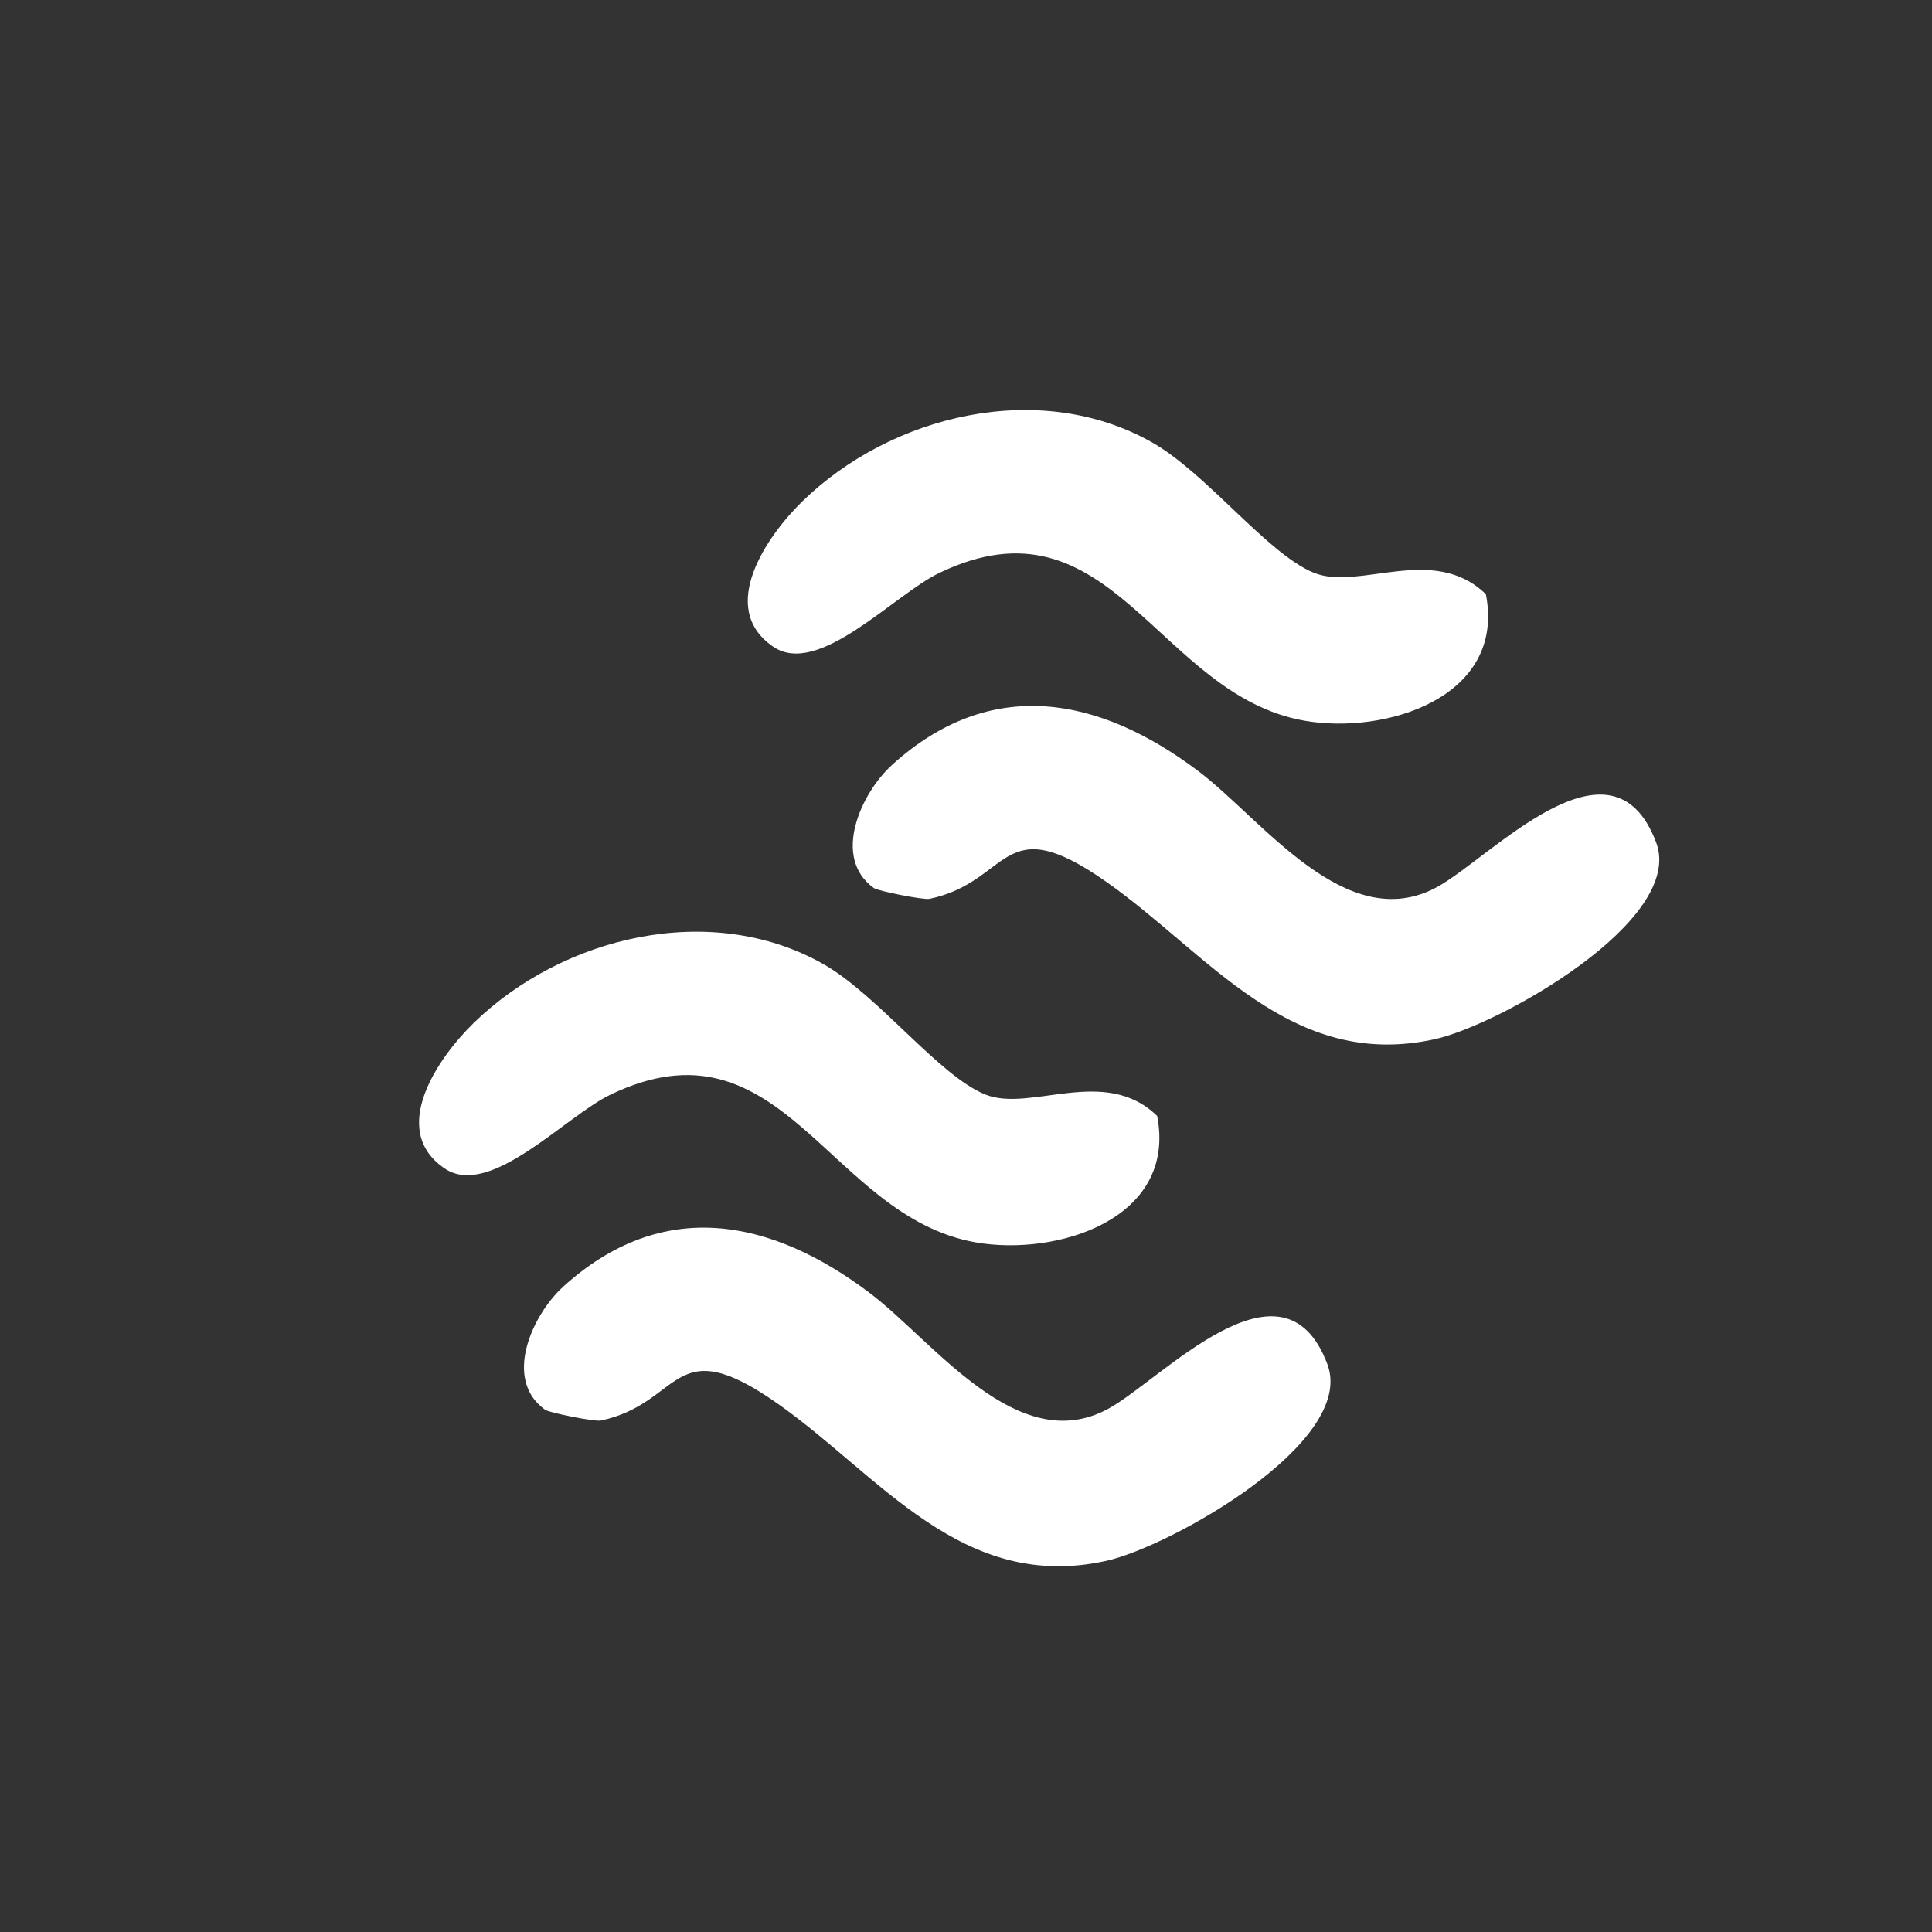
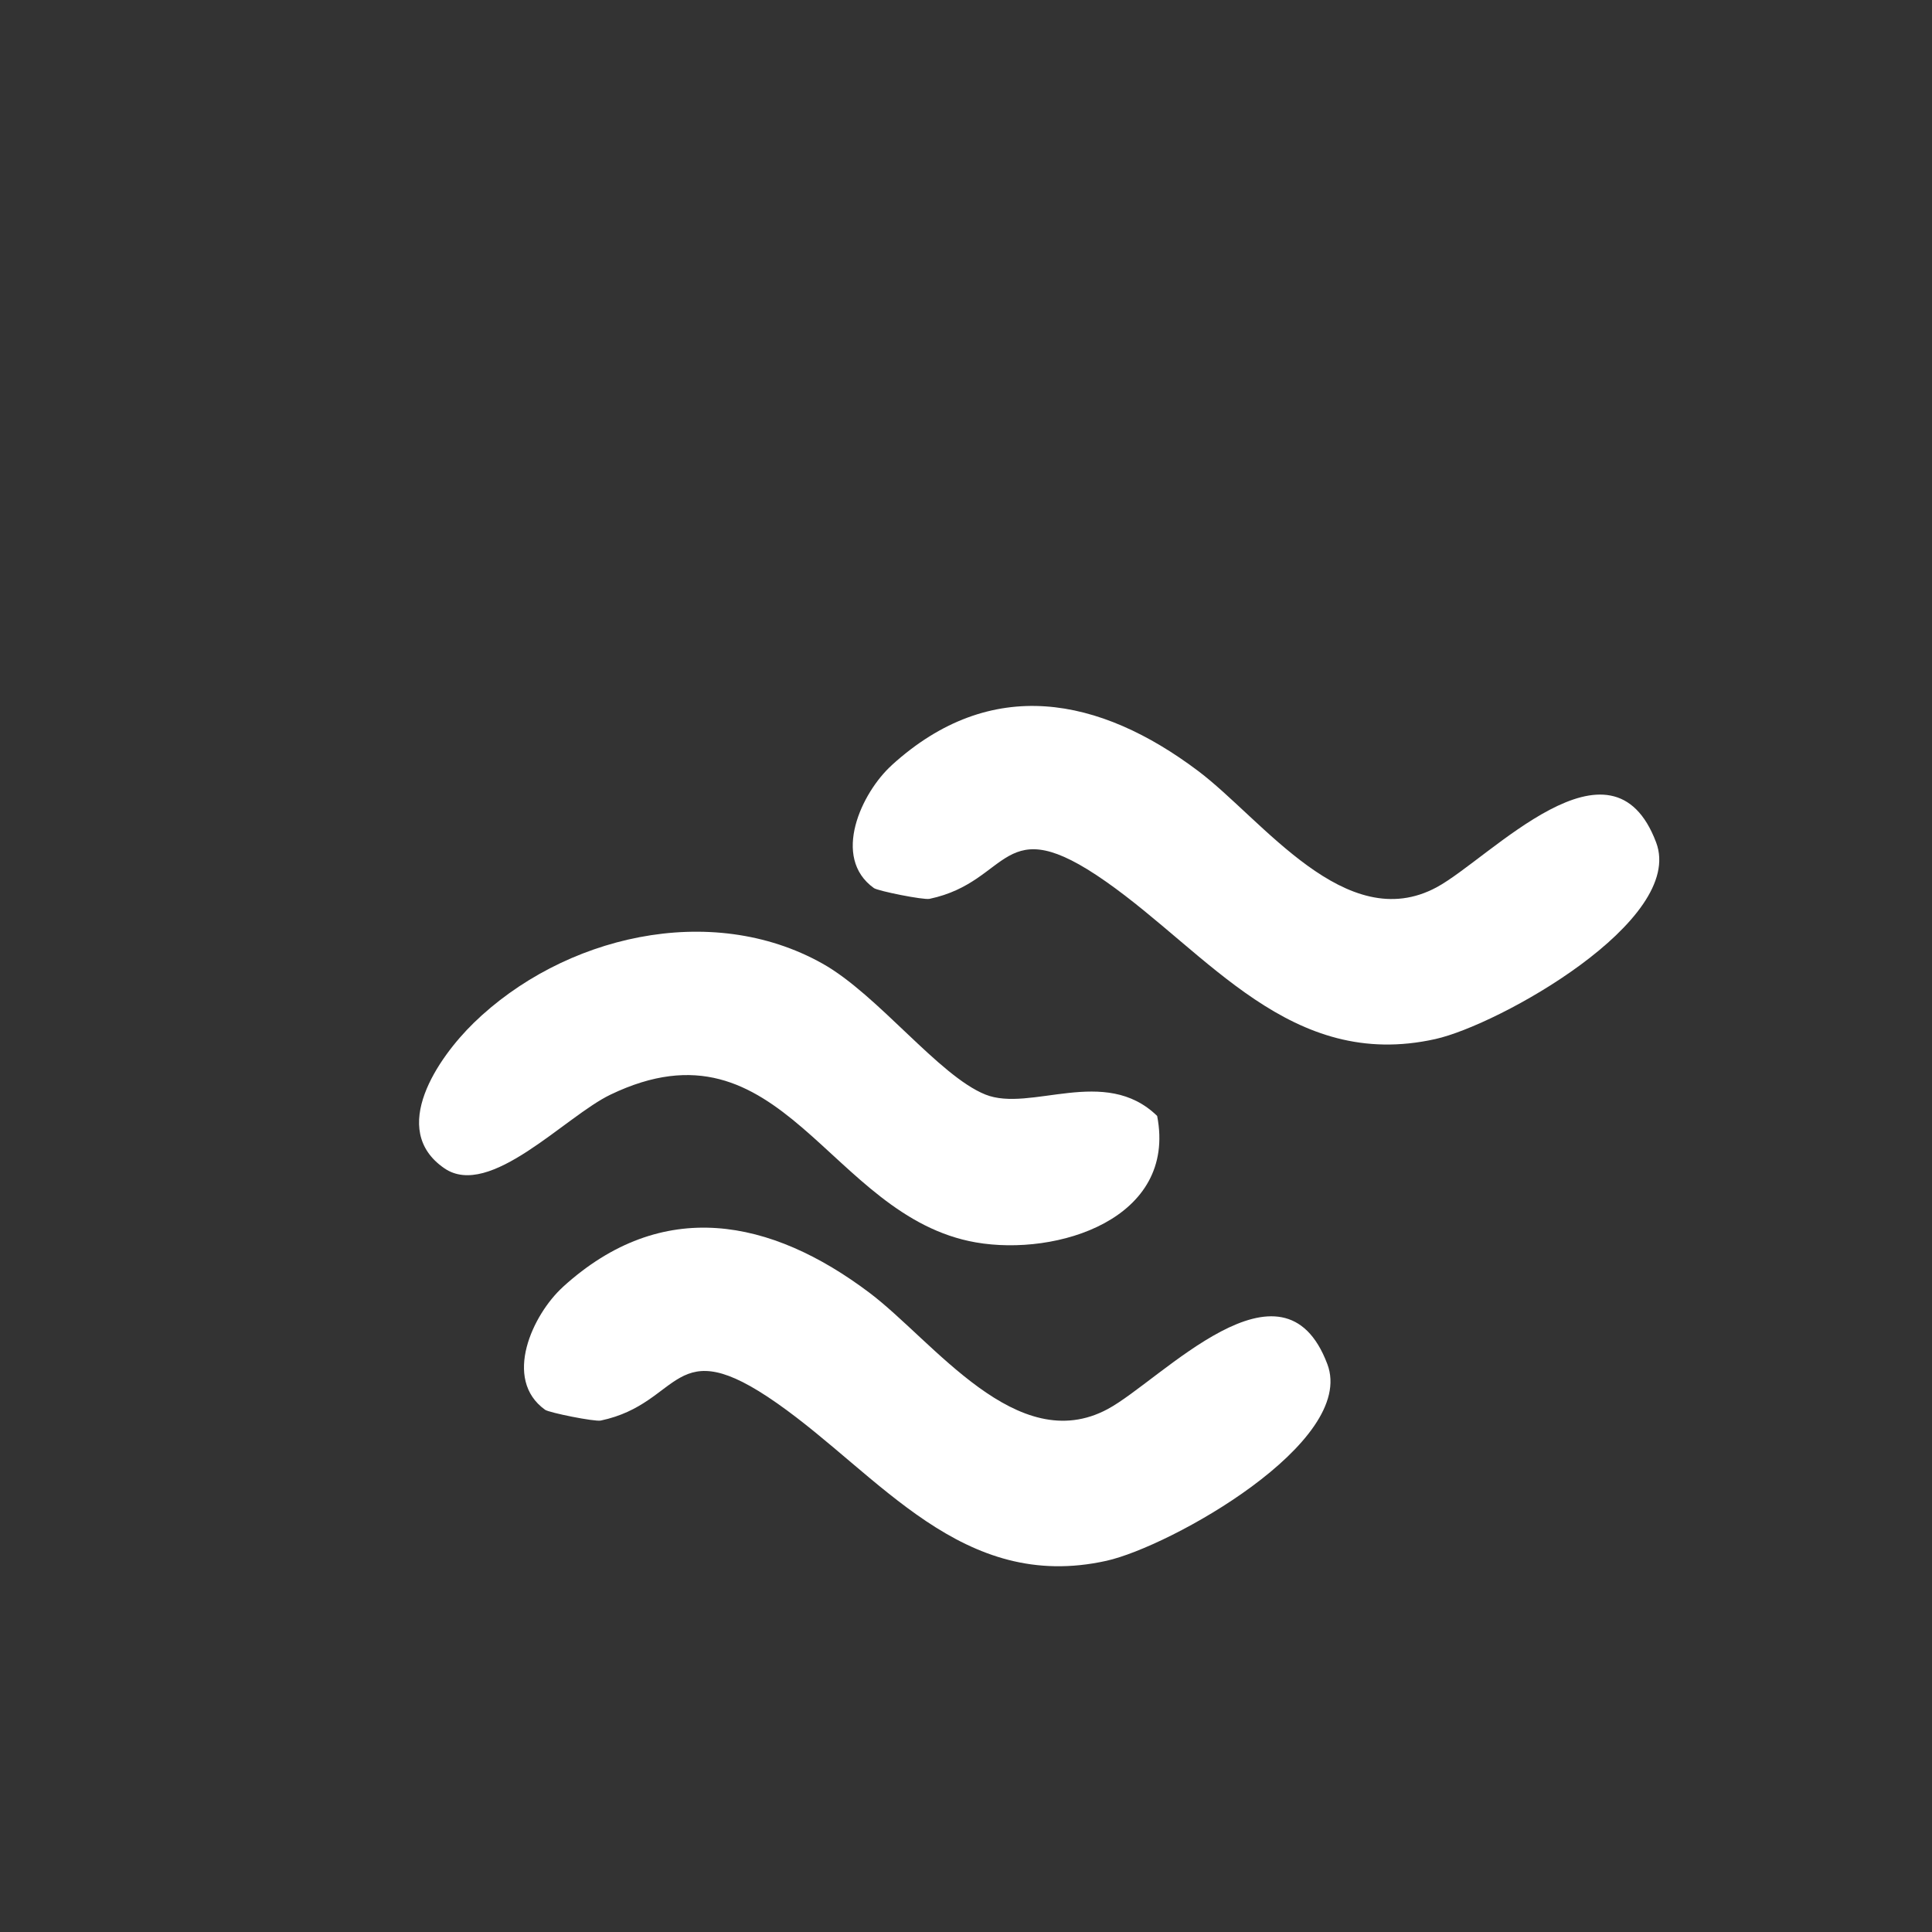
<svg xmlns="http://www.w3.org/2000/svg" viewBox="0 0 425.2 425.2" id="Layer_1">
  <rect x="0" y="0" width="425.2" height="425.2" fill="#333333" stroke="none" />
  <defs>
    <style>.cls-1{fill:#fff;}</style>
  </defs>
  <path d="M123.89,283.23c21.88-19.9,45.76-15.05,67.43,1.26,14.16,10.66,32.51,36.37,52.49,25.61,11.76-6.33,38.53-35.88,48.32-9.87,6.48,17.21-34.62,40.16-48.6,43.27-31.86,7.09-49.88-18.8-72.48-34.65-23.27-16.32-20.74-.02-38.84,3.79-1.34.28-11.35-1.73-12.24-2.37-9.42-6.76-2.69-21.03,3.91-27.02Z" class="cls-1" />
  <path d="M104.18,225.2c19.67-19.17,52.19-26.97,76.87-13.11,12.17,6.84,25.53,24.65,35.79,28.79,9.95,4.02,26.32-6.5,37.83,4.72,4.41,22.7-22.06,30.95-39.91,27.83-32.46-5.67-42.52-50.74-80.42-32.51-9.99,4.8-26.55,23.04-36.53,16.21-12.47-8.54-1.24-24.51,6.38-31.93Z" class="cls-1" />
  <path d="M196.25,168.41c21.88-19.9,45.76-15.05,67.43,1.26,14.16,10.66,32.51,36.37,52.49,25.61,11.76-6.33,38.53-35.88,48.32-9.87,6.48,17.21-34.62,40.16-48.6,43.27-31.86,7.09-49.88-18.8-72.48-34.65-23.27-16.32-20.74-.02-38.84,3.79-1.34.28-11.35-1.73-12.24-2.37-9.42-6.76-2.69-21.03,3.91-27.02Z" class="cls-1" />
-   <path d="M176.53,110.39c19.67-19.17,52.19-26.97,76.87-13.11,12.17,6.84,25.53,24.65,35.79,28.79,9.95,4.02,26.32-6.5,37.83,4.72,4.41,22.7-22.06,30.95-39.91,27.83-32.46-5.67-42.52-50.74-80.42-32.51-9.99,4.8-26.55,23.04-36.53,16.21-12.47-8.54-1.24-24.51,6.38-31.93Z" class="cls-1" />
</svg>